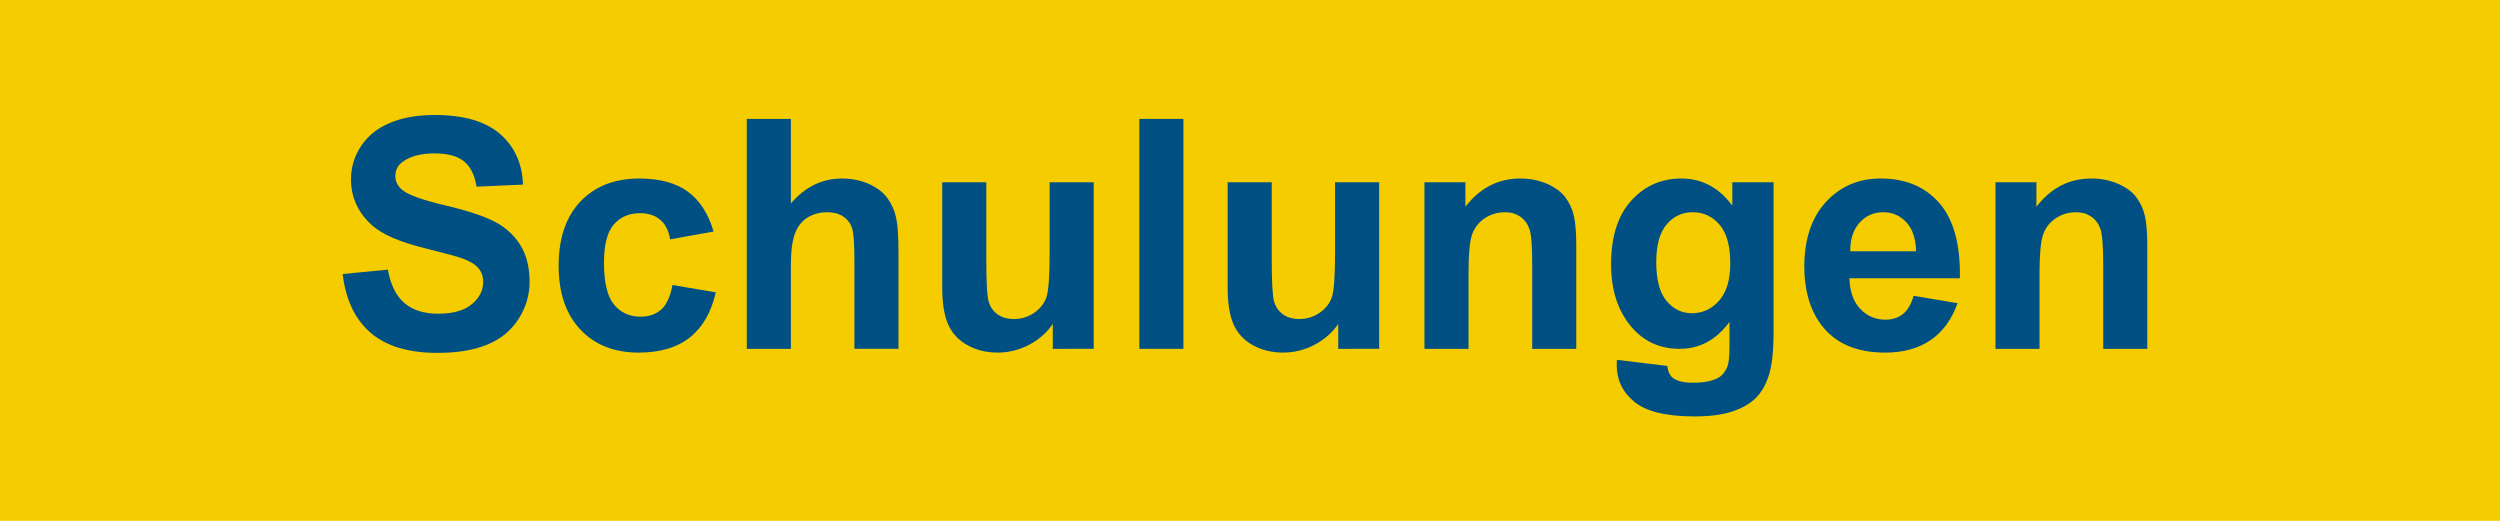
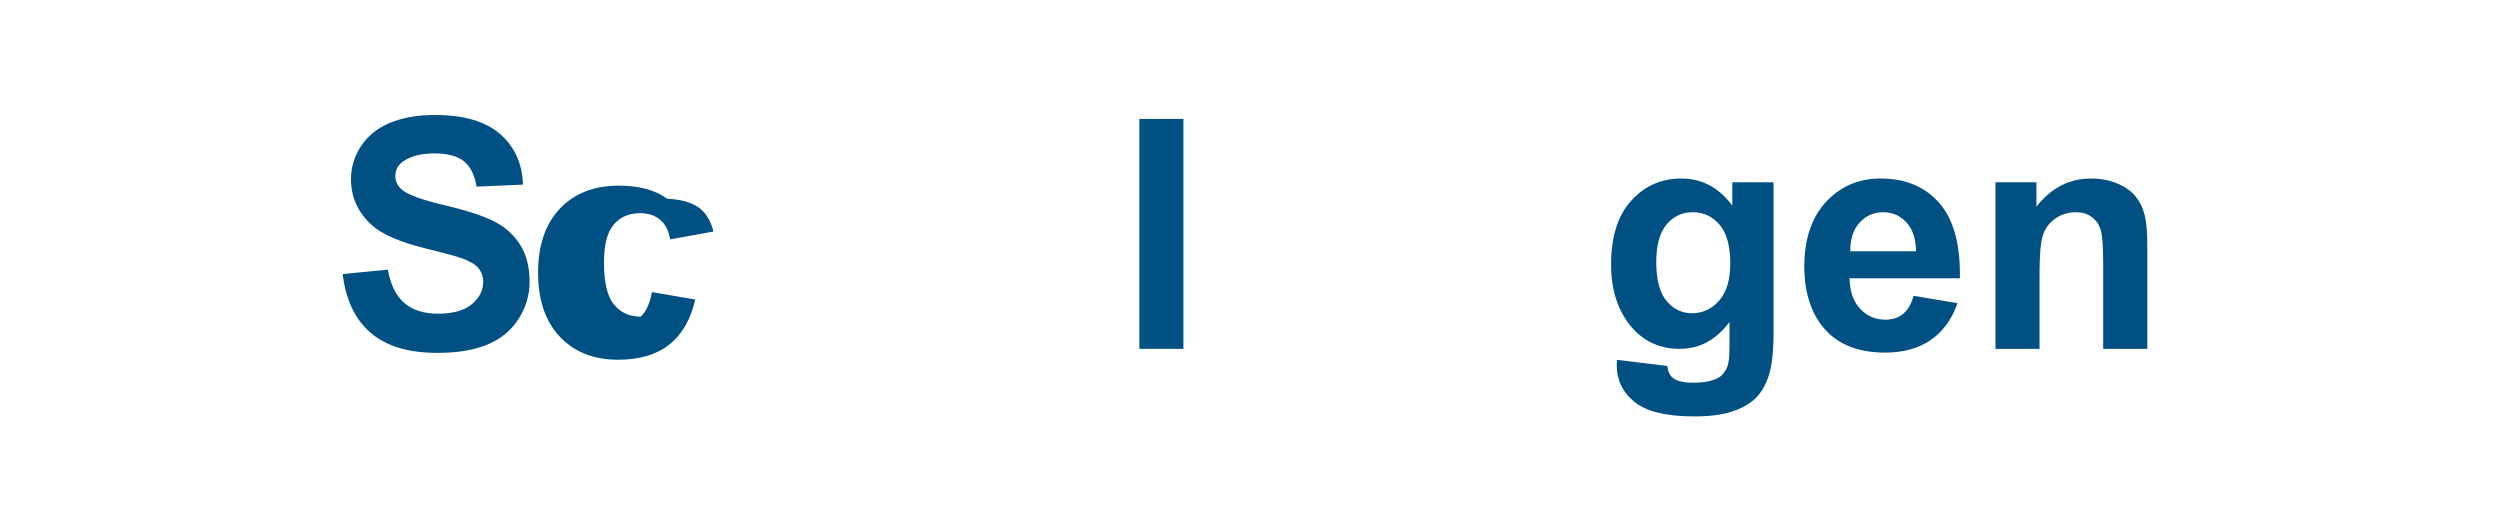
<svg xmlns="http://www.w3.org/2000/svg" version="1.1" x="0px" y="0px" width="144px" height="30px" viewBox="0 0 144 30" enable-background="new 0 0 144 30" xml:space="preserve">
  <g id="Layer_2">
-     <rect fill="#F4CC00" width="144" height="30" />
-   </g>
+     </g>
  <g id="Layer_1">
    <g>
      <path fill="#005084" d="M19.738,15.784l2.602-0.253c0.157,0.874,0.475,1.514,0.953,1.924c0.479,0.409,1.125,0.614,1.938,0.614    c0.861,0,1.511-0.183,1.947-0.547s0.654-0.79,0.654-1.278c0-0.313-0.092-0.58-0.275-0.799s-0.504-0.411-0.962-0.574    c-0.312-0.108-1.026-0.301-2.141-0.578c-1.434-0.355-2.438-0.792-3.017-1.31c-0.813-0.729-1.22-1.617-1.22-2.665    c0-0.674,0.19-1.305,0.573-1.893c0.383-0.587,0.934-1.034,1.653-1.341s1.588-0.461,2.606-0.461c1.662,0,2.913,0.365,3.753,1.093    s1.281,1.701,1.323,2.917l-2.674,0.118c-0.114-0.681-0.36-1.17-0.736-1.468c-0.376-0.298-0.94-0.447-1.693-0.447    c-0.777,0-1.386,0.16-1.825,0.479c-0.283,0.205-0.425,0.479-0.425,0.822c0,0.313,0.133,0.581,0.398,0.804    c0.337,0.283,1.156,0.578,2.457,0.885c1.301,0.308,2.263,0.625,2.886,0.953c0.623,0.329,1.111,0.777,1.463,1.346    c0.353,0.569,0.528,1.272,0.528,2.109c0,0.759-0.21,1.47-0.632,2.132s-1.018,1.155-1.788,1.477    c-0.771,0.322-1.731,0.483-2.882,0.483c-1.675,0-2.96-0.387-3.857-1.16C20.449,18.393,19.913,17.266,19.738,15.784z" />
-       <path fill="#005084" d="M41.102,13.335L38.6,13.787c-0.084-0.5-0.275-0.876-0.573-1.129c-0.299-0.253-0.686-0.379-1.161-0.379    c-0.632,0-1.137,0.218-1.513,0.655c-0.377,0.437-0.564,1.167-0.564,2.19c0,1.139,0.19,1.942,0.573,2.412    c0.382,0.47,0.896,0.705,1.54,0.705c0.481,0,0.876-0.138,1.184-0.411c0.307-0.274,0.523-0.745,0.65-1.414l2.493,0.425    c-0.259,1.144-0.756,2.008-1.491,2.593c-0.734,0.584-1.719,0.876-2.953,0.876c-1.403,0-2.522-0.442-3.356-1.328    c-0.834-0.885-1.251-2.11-1.251-3.677c0-1.584,0.419-2.817,1.256-3.699c0.837-0.882,1.969-1.323,3.396-1.323    c1.168,0,2.097,0.251,2.787,0.754C40.306,11.54,40.801,12.306,41.102,13.335z" />
-       <path fill="#005084" d="M45.555,6.85v4.869c0.818-0.957,1.797-1.436,2.936-1.436c0.584,0,1.111,0.108,1.581,0.325    s0.823,0.494,1.062,0.831c0.237,0.337,0.4,0.71,0.487,1.12s0.131,1.045,0.131,1.906v5.628h-2.538v-5.068    c0-1.006-0.048-1.645-0.145-1.915c-0.097-0.271-0.267-0.486-0.511-0.646c-0.243-0.16-0.549-0.24-0.917-0.24    c-0.421,0-0.798,0.103-1.129,0.308c-0.331,0.205-0.573,0.513-0.727,0.926c-0.154,0.413-0.23,1.022-0.23,1.829v4.806h-2.539V6.85    H45.555z" />
-       <path fill="#005084" d="M60.641,20.093v-1.437c-0.35,0.512-0.809,0.915-1.378,1.211c-0.569,0.295-1.17,0.442-1.802,0.442    c-0.645,0-1.223-0.142-1.734-0.425c-0.513-0.283-0.883-0.681-1.111-1.192c-0.229-0.512-0.344-1.22-0.344-2.123v-6.07h2.539v4.408    c0,1.35,0.046,2.176,0.14,2.479c0.093,0.305,0.264,0.546,0.511,0.723c0.246,0.178,0.56,0.267,0.939,0.267    c0.434,0,0.821-0.118,1.165-0.356c0.343-0.238,0.578-0.533,0.704-0.886c0.127-0.352,0.189-1.215,0.189-2.588v-4.047h2.539v9.594    H60.641z" />
+       <path fill="#005084" d="M41.102,13.335L38.6,13.787c-0.084-0.5-0.275-0.876-0.573-1.129c-0.299-0.253-0.686-0.379-1.161-0.379    c-0.632,0-1.137,0.218-1.513,0.655c-0.377,0.437-0.564,1.167-0.564,2.19c0,1.139,0.19,1.942,0.573,2.412    c0.382,0.47,0.896,0.705,1.54,0.705c0.307-0.274,0.523-0.745,0.65-1.414l2.493,0.425    c-0.259,1.144-0.756,2.008-1.491,2.593c-0.734,0.584-1.719,0.876-2.953,0.876c-1.403,0-2.522-0.442-3.356-1.328    c-0.834-0.885-1.251-2.11-1.251-3.677c0-1.584,0.419-2.817,1.256-3.699c0.837-0.882,1.969-1.323,3.396-1.323    c1.168,0,2.097,0.251,2.787,0.754C40.306,11.54,40.801,12.306,41.102,13.335z" />
      <path fill="#005084" d="M65.627,20.093V6.85h2.538v13.243H65.627z" />
-       <path fill="#005084" d="M77.082,20.093v-1.437c-0.35,0.512-0.809,0.915-1.379,1.211c-0.568,0.295-1.17,0.442-1.801,0.442    c-0.645,0-1.223-0.142-1.735-0.425c-0.513-0.283-0.883-0.681-1.111-1.192c-0.229-0.512-0.344-1.22-0.344-2.123v-6.07h2.54v4.408    c0,1.35,0.045,2.176,0.139,2.479c0.094,0.305,0.264,0.546,0.512,0.723c0.246,0.178,0.559,0.267,0.939,0.267    c0.434,0,0.82-0.118,1.164-0.356s0.578-0.533,0.705-0.886c0.127-0.352,0.189-1.215,0.189-2.588v-4.047h2.539v9.594H77.082z" />
-       <path fill="#005084" d="M90.793,20.093h-2.537v-4.896c0-1.036-0.055-1.706-0.162-2.01c-0.109-0.304-0.285-0.541-0.529-0.709    c-0.244-0.168-0.537-0.253-0.881-0.253c-0.439,0-0.834,0.121-1.184,0.361c-0.35,0.241-0.588,0.561-0.719,0.958    c-0.129,0.397-0.193,1.132-0.193,2.204v4.345h-2.539v-9.594h2.359v1.409c0.836-1.084,1.891-1.626,3.16-1.626    c0.561,0,1.072,0.101,1.537,0.303c0.463,0.202,0.812,0.459,1.051,0.772c0.238,0.313,0.404,0.669,0.498,1.066    c0.092,0.397,0.139,0.966,0.139,1.707V20.093z" />
      <path fill="#005084" d="M93.133,20.726l2.9,0.352c0.049,0.338,0.16,0.569,0.334,0.695c0.24,0.182,0.621,0.271,1.139,0.271    c0.662,0,1.158-0.1,1.49-0.298c0.223-0.133,0.391-0.347,0.506-0.642c0.078-0.211,0.117-0.6,0.117-1.165v-1.4    c-0.758,1.035-1.717,1.554-2.873,1.554c-1.287,0-2.309-0.545-3.061-1.635c-0.592-0.861-0.887-1.934-0.887-3.216    c0-1.608,0.387-2.837,1.162-3.686c0.773-0.85,1.734-1.274,2.885-1.274c1.188,0,2.166,0.521,2.936,1.563v-1.346h2.377v8.609    c0,1.132-0.094,1.979-0.281,2.538c-0.186,0.56-0.447,1-0.785,1.319c-0.338,0.318-0.787,0.568-1.35,0.749    c-0.564,0.181-1.275,0.271-2.137,0.271c-1.627,0-2.779-0.279-3.461-0.836c-0.68-0.557-1.02-1.263-1.02-2.118    C93.125,20.948,93.127,20.846,93.133,20.726z M95.4,15.097c0,1.018,0.197,1.763,0.592,2.236s0.881,0.709,1.459,0.709    c0.621,0,1.145-0.242,1.572-0.728c0.428-0.484,0.641-1.202,0.641-2.154c0-0.994-0.205-1.731-0.613-2.213    c-0.41-0.481-0.928-0.723-1.555-0.723c-0.607,0-1.109,0.237-1.504,0.709S95.4,14.127,95.4,15.097z" />
      <path fill="#005084" d="M110.223,17.039l2.529,0.425c-0.324,0.928-0.838,1.634-1.539,2.118c-0.701,0.485-1.58,0.728-2.633,0.728    c-1.668,0-2.902-0.545-3.705-1.635c-0.631-0.874-0.947-1.976-0.947-3.307c0-1.59,0.416-2.834,1.246-3.735    c0.832-0.9,1.883-1.351,3.152-1.351c1.428,0,2.555,0.471,3.379,1.414c0.824,0.943,1.219,2.386,1.184,4.332h-6.359    c0.018,0.753,0.223,1.339,0.613,1.757c0.393,0.419,0.881,0.628,1.465,0.628c0.396,0,0.73-0.108,1.002-0.325    S110.086,17.521,110.223,17.039z M110.367,14.474c-0.018-0.735-0.207-1.293-0.568-1.676c-0.361-0.382-0.801-0.574-1.318-0.574    c-0.555,0-1.012,0.202-1.373,0.605s-0.539,0.952-0.533,1.644H110.367z" />
      <path fill="#005084" d="M123.684,20.093h-2.539v-4.896c0-1.036-0.055-1.706-0.162-2.01c-0.109-0.304-0.285-0.541-0.529-0.709    c-0.242-0.168-0.537-0.253-0.881-0.253c-0.439,0-0.834,0.121-1.182,0.361c-0.35,0.241-0.59,0.561-0.719,0.958    s-0.195,1.132-0.195,2.204v4.345h-2.537v-9.594h2.357v1.409c0.838-1.084,1.891-1.626,3.162-1.626c0.559,0,1.072,0.101,1.535,0.303    s0.814,0.459,1.053,0.772c0.238,0.313,0.402,0.669,0.496,1.066s0.141,0.966,0.141,1.707V20.093z" />
    </g>
    <g>
	</g>
    <g>
	</g>
    <g>
	</g>
    <g>
	</g>
    <g>
	</g>
    <g>
	</g>
    <g>
	</g>
    <g>
	</g>
    <g>
	</g>
    <g>
	</g>
    <g>
	</g>
    <g>
	</g>
    <g>
	</g>
    <g>
	</g>
    <g>
	</g>
  </g>
</svg>